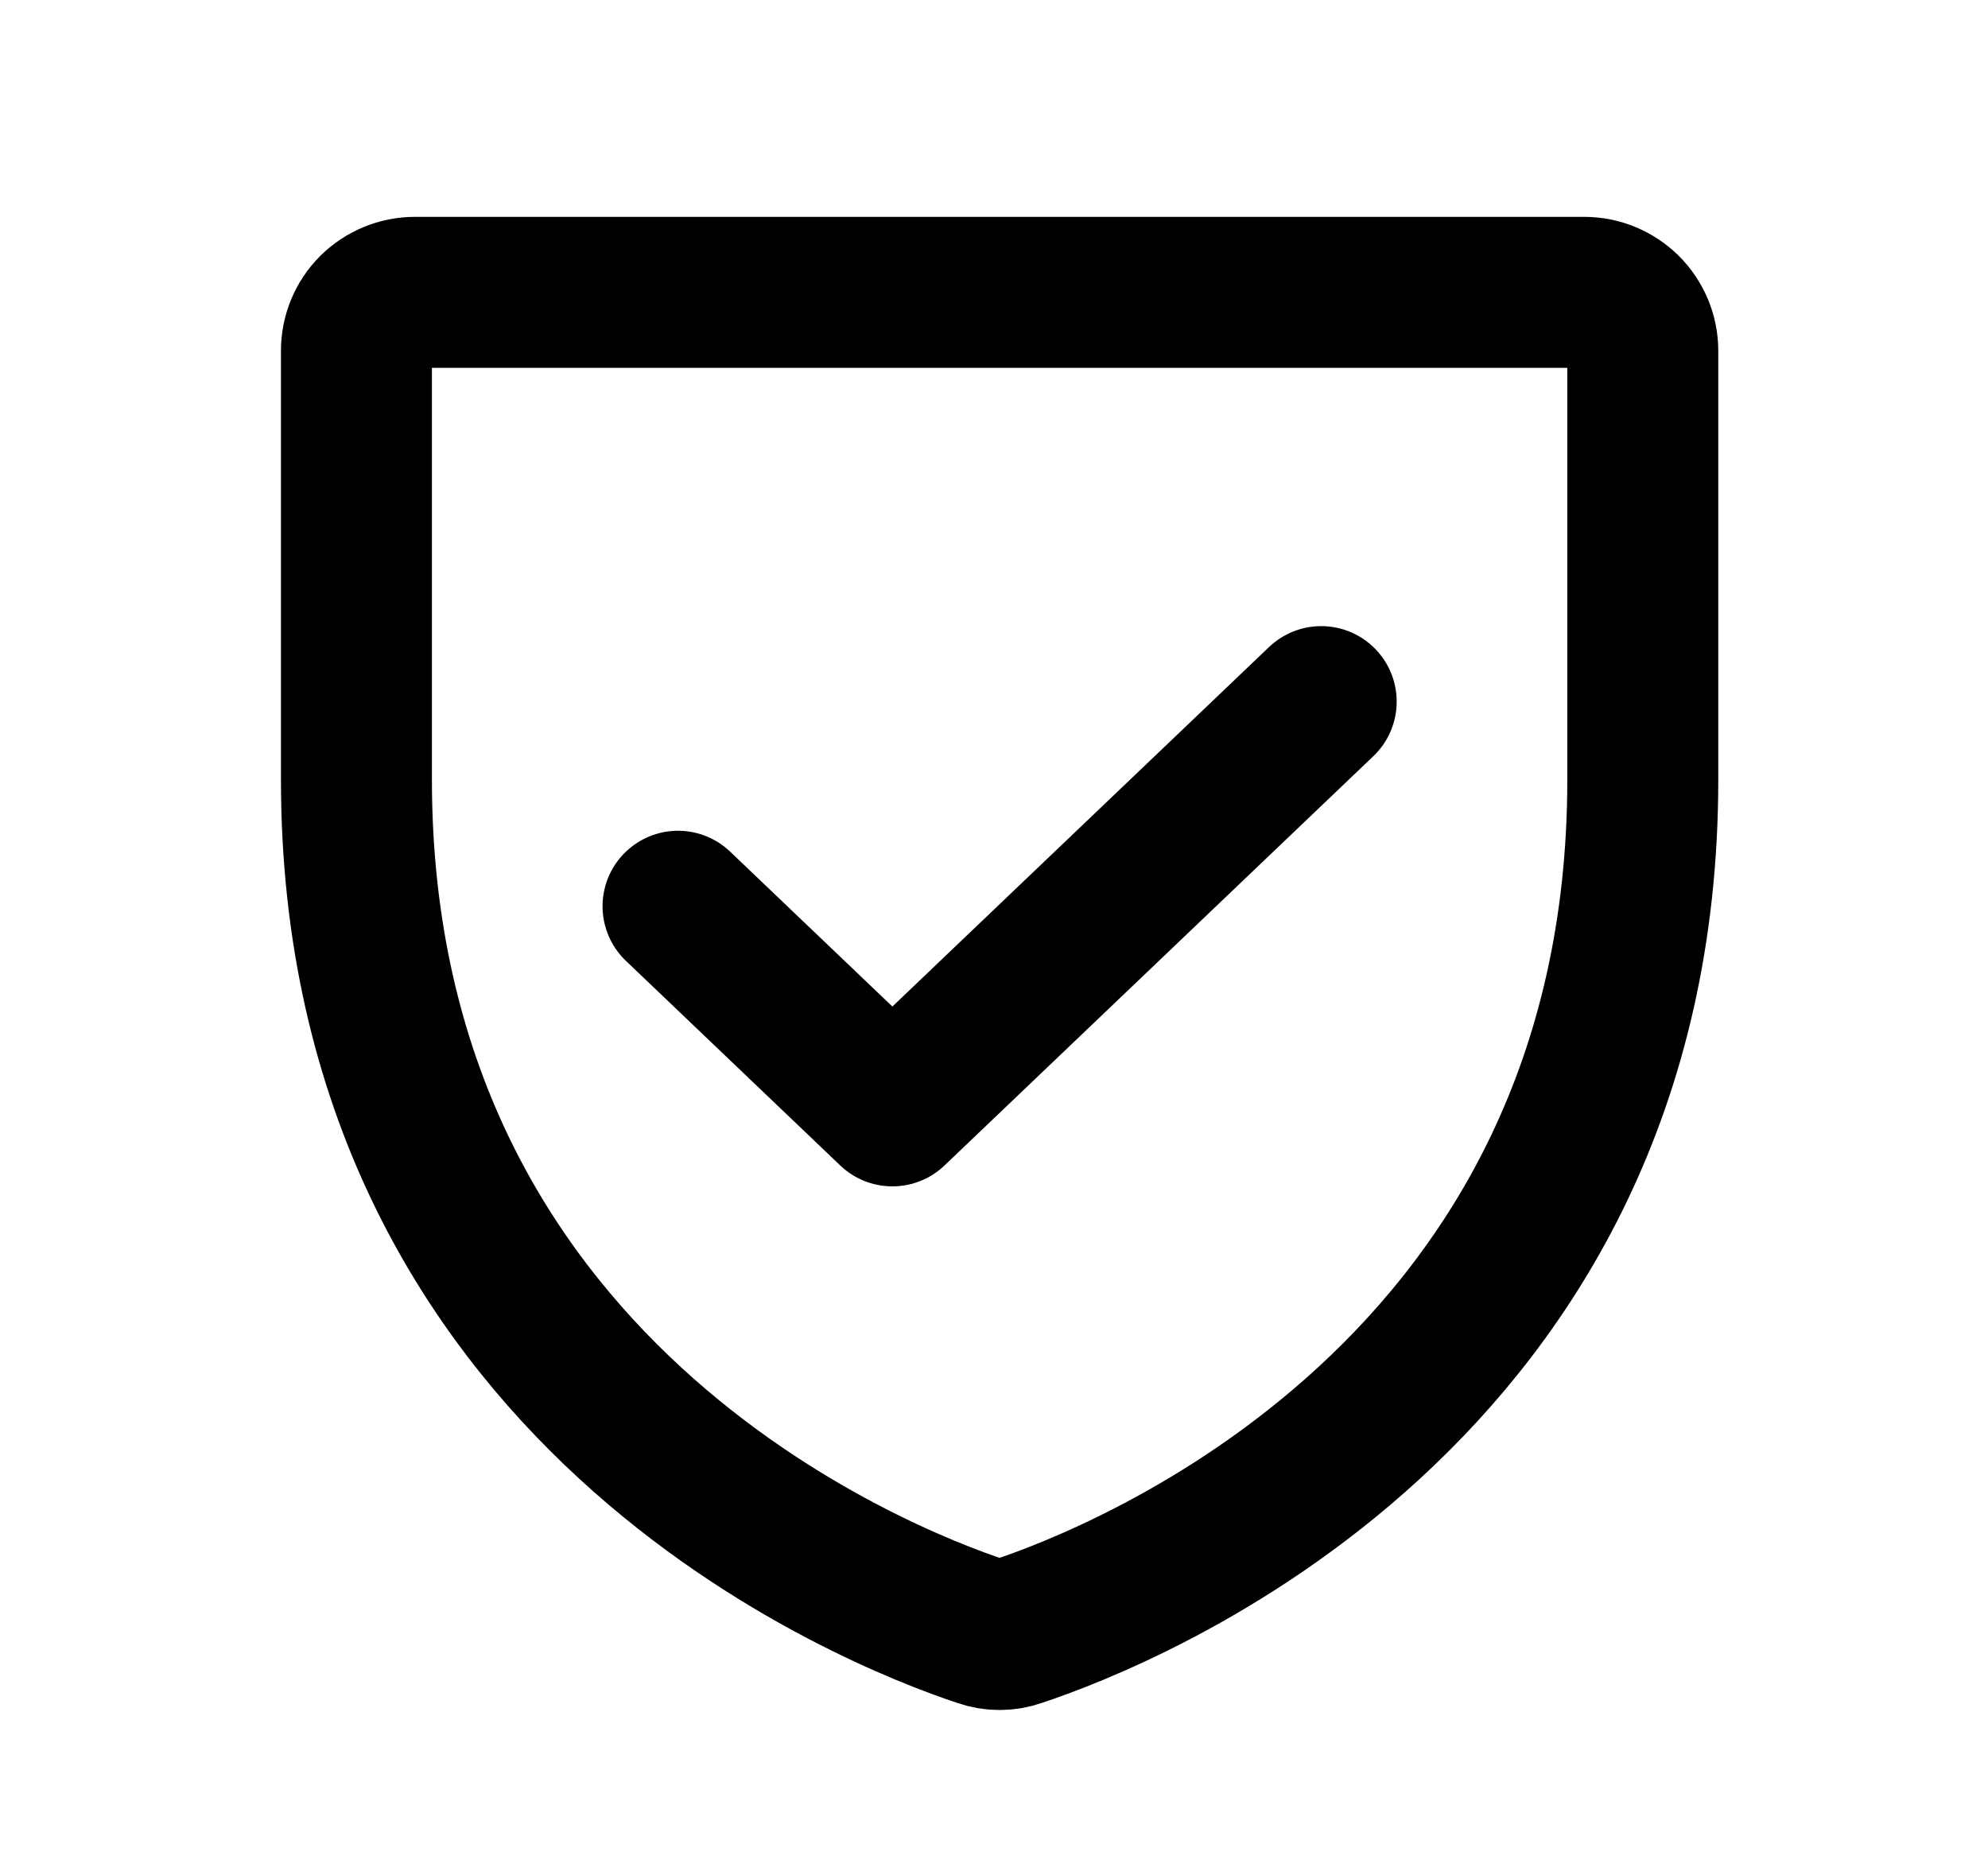
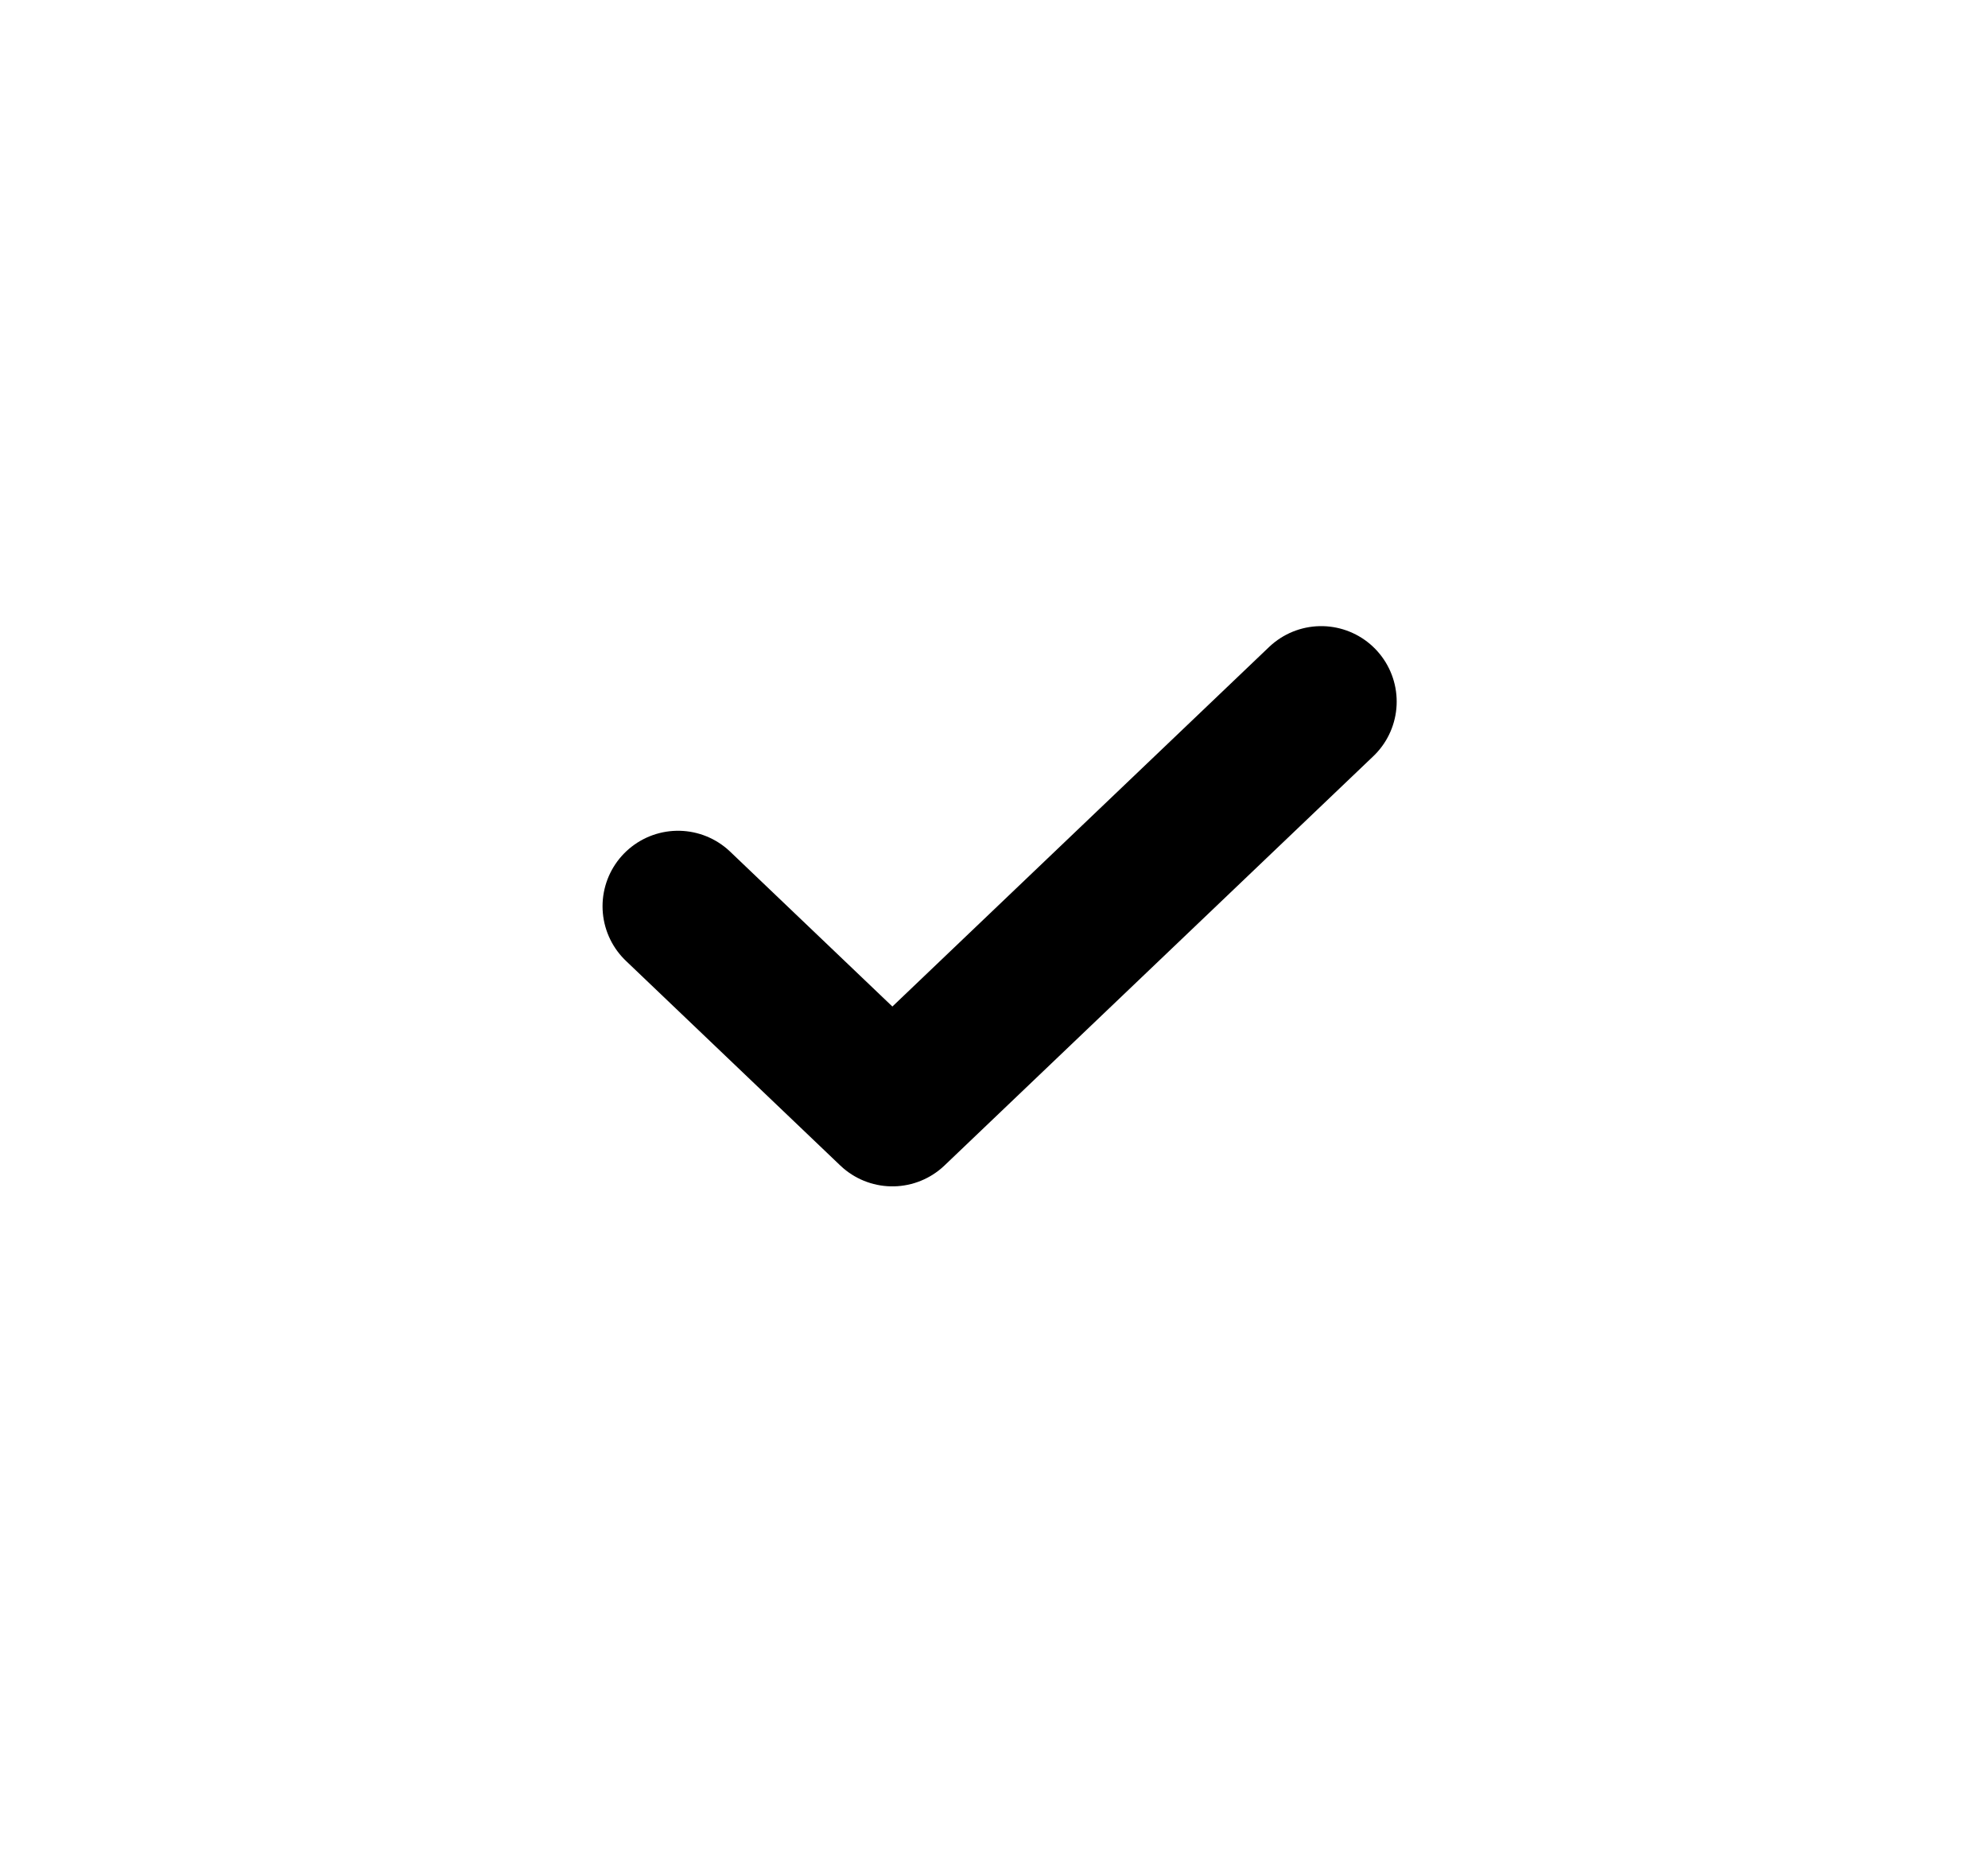
<svg xmlns="http://www.w3.org/2000/svg" width="17" height="16" viewBox="0 0 17 16" fill="none">
-   <path d="M3.048 6.667V3C3.048 2.867 3.1 2.74 3.194 2.646C3.288 2.553 3.415 2.5 3.548 2.5H13.548C13.68 2.5 13.807 2.553 13.901 2.646C13.995 2.74 14.048 2.867 14.048 3V6.667C14.048 11.918 9.591 13.657 8.701 13.952C8.602 13.987 8.494 13.987 8.394 13.952C7.504 13.657 3.048 11.918 3.048 6.667Z" stroke="#000000" stroke-width="1.291" stroke-linecap="round" stroke-linejoin="round" />
  <path d="M11.298 6L7.631 9.5L5.798 7.75" stroke="#000000" stroke-width="1.291" stroke-linecap="round" stroke-linejoin="round" />
</svg>